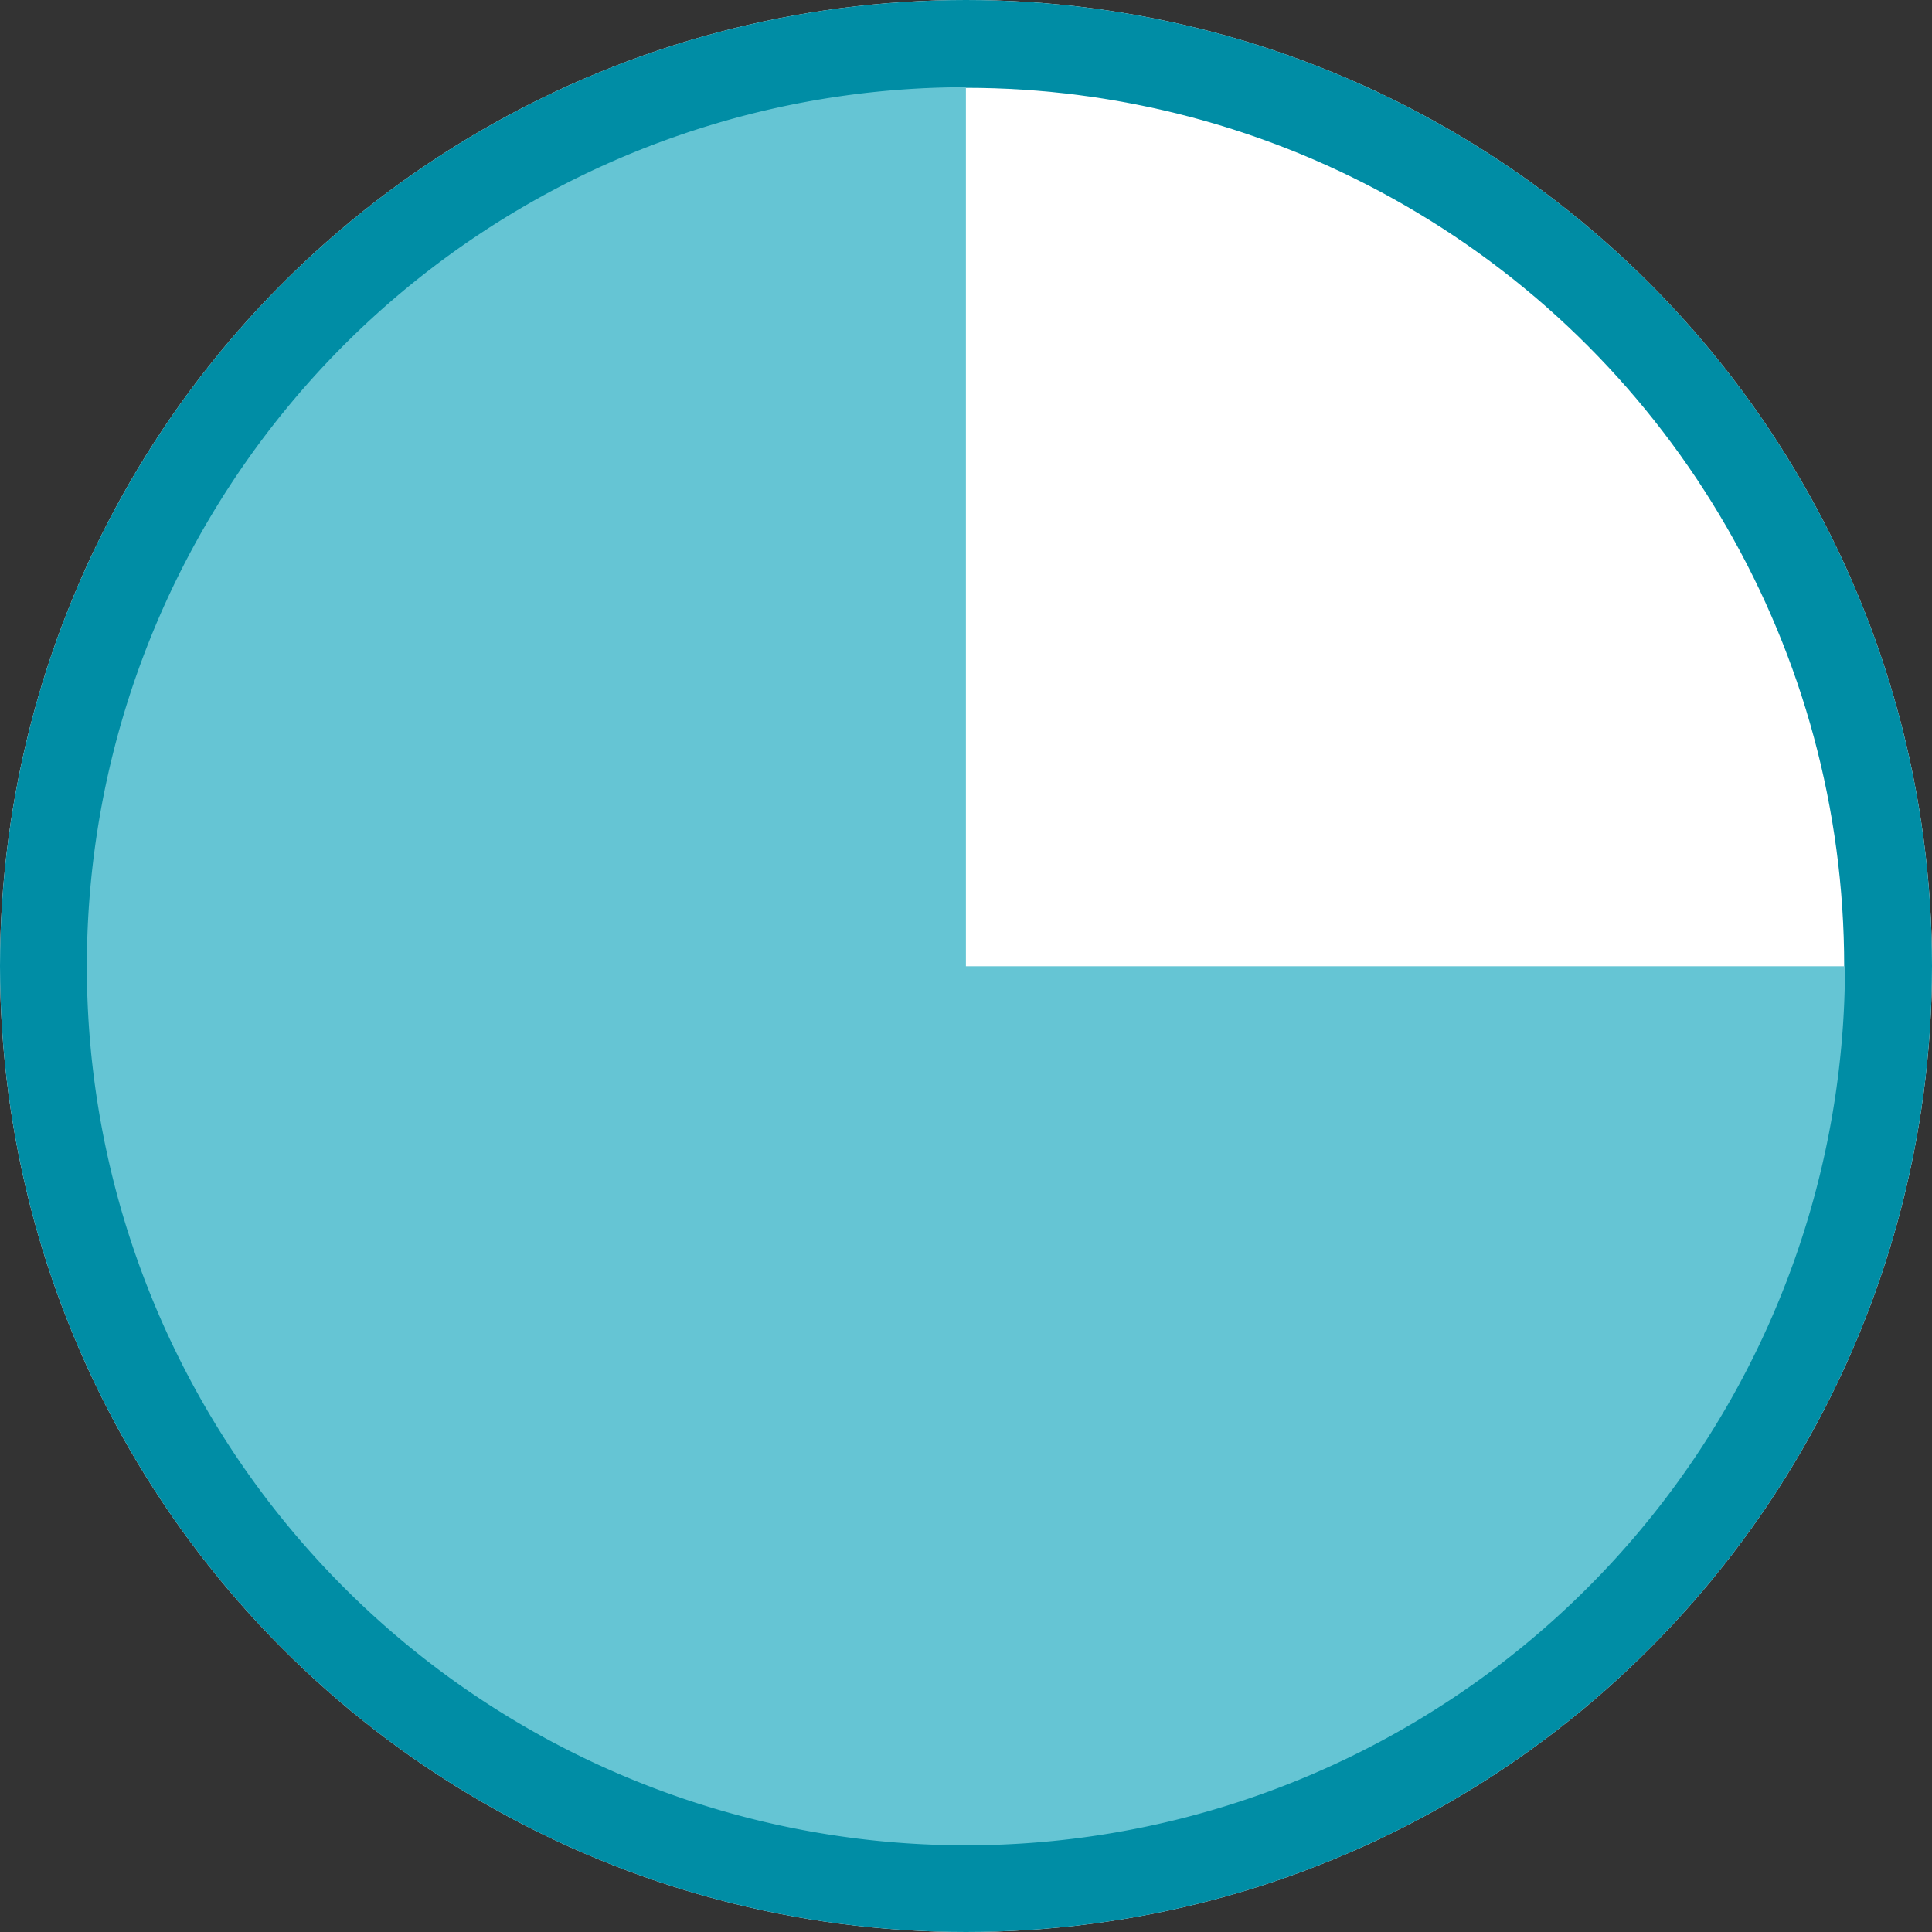
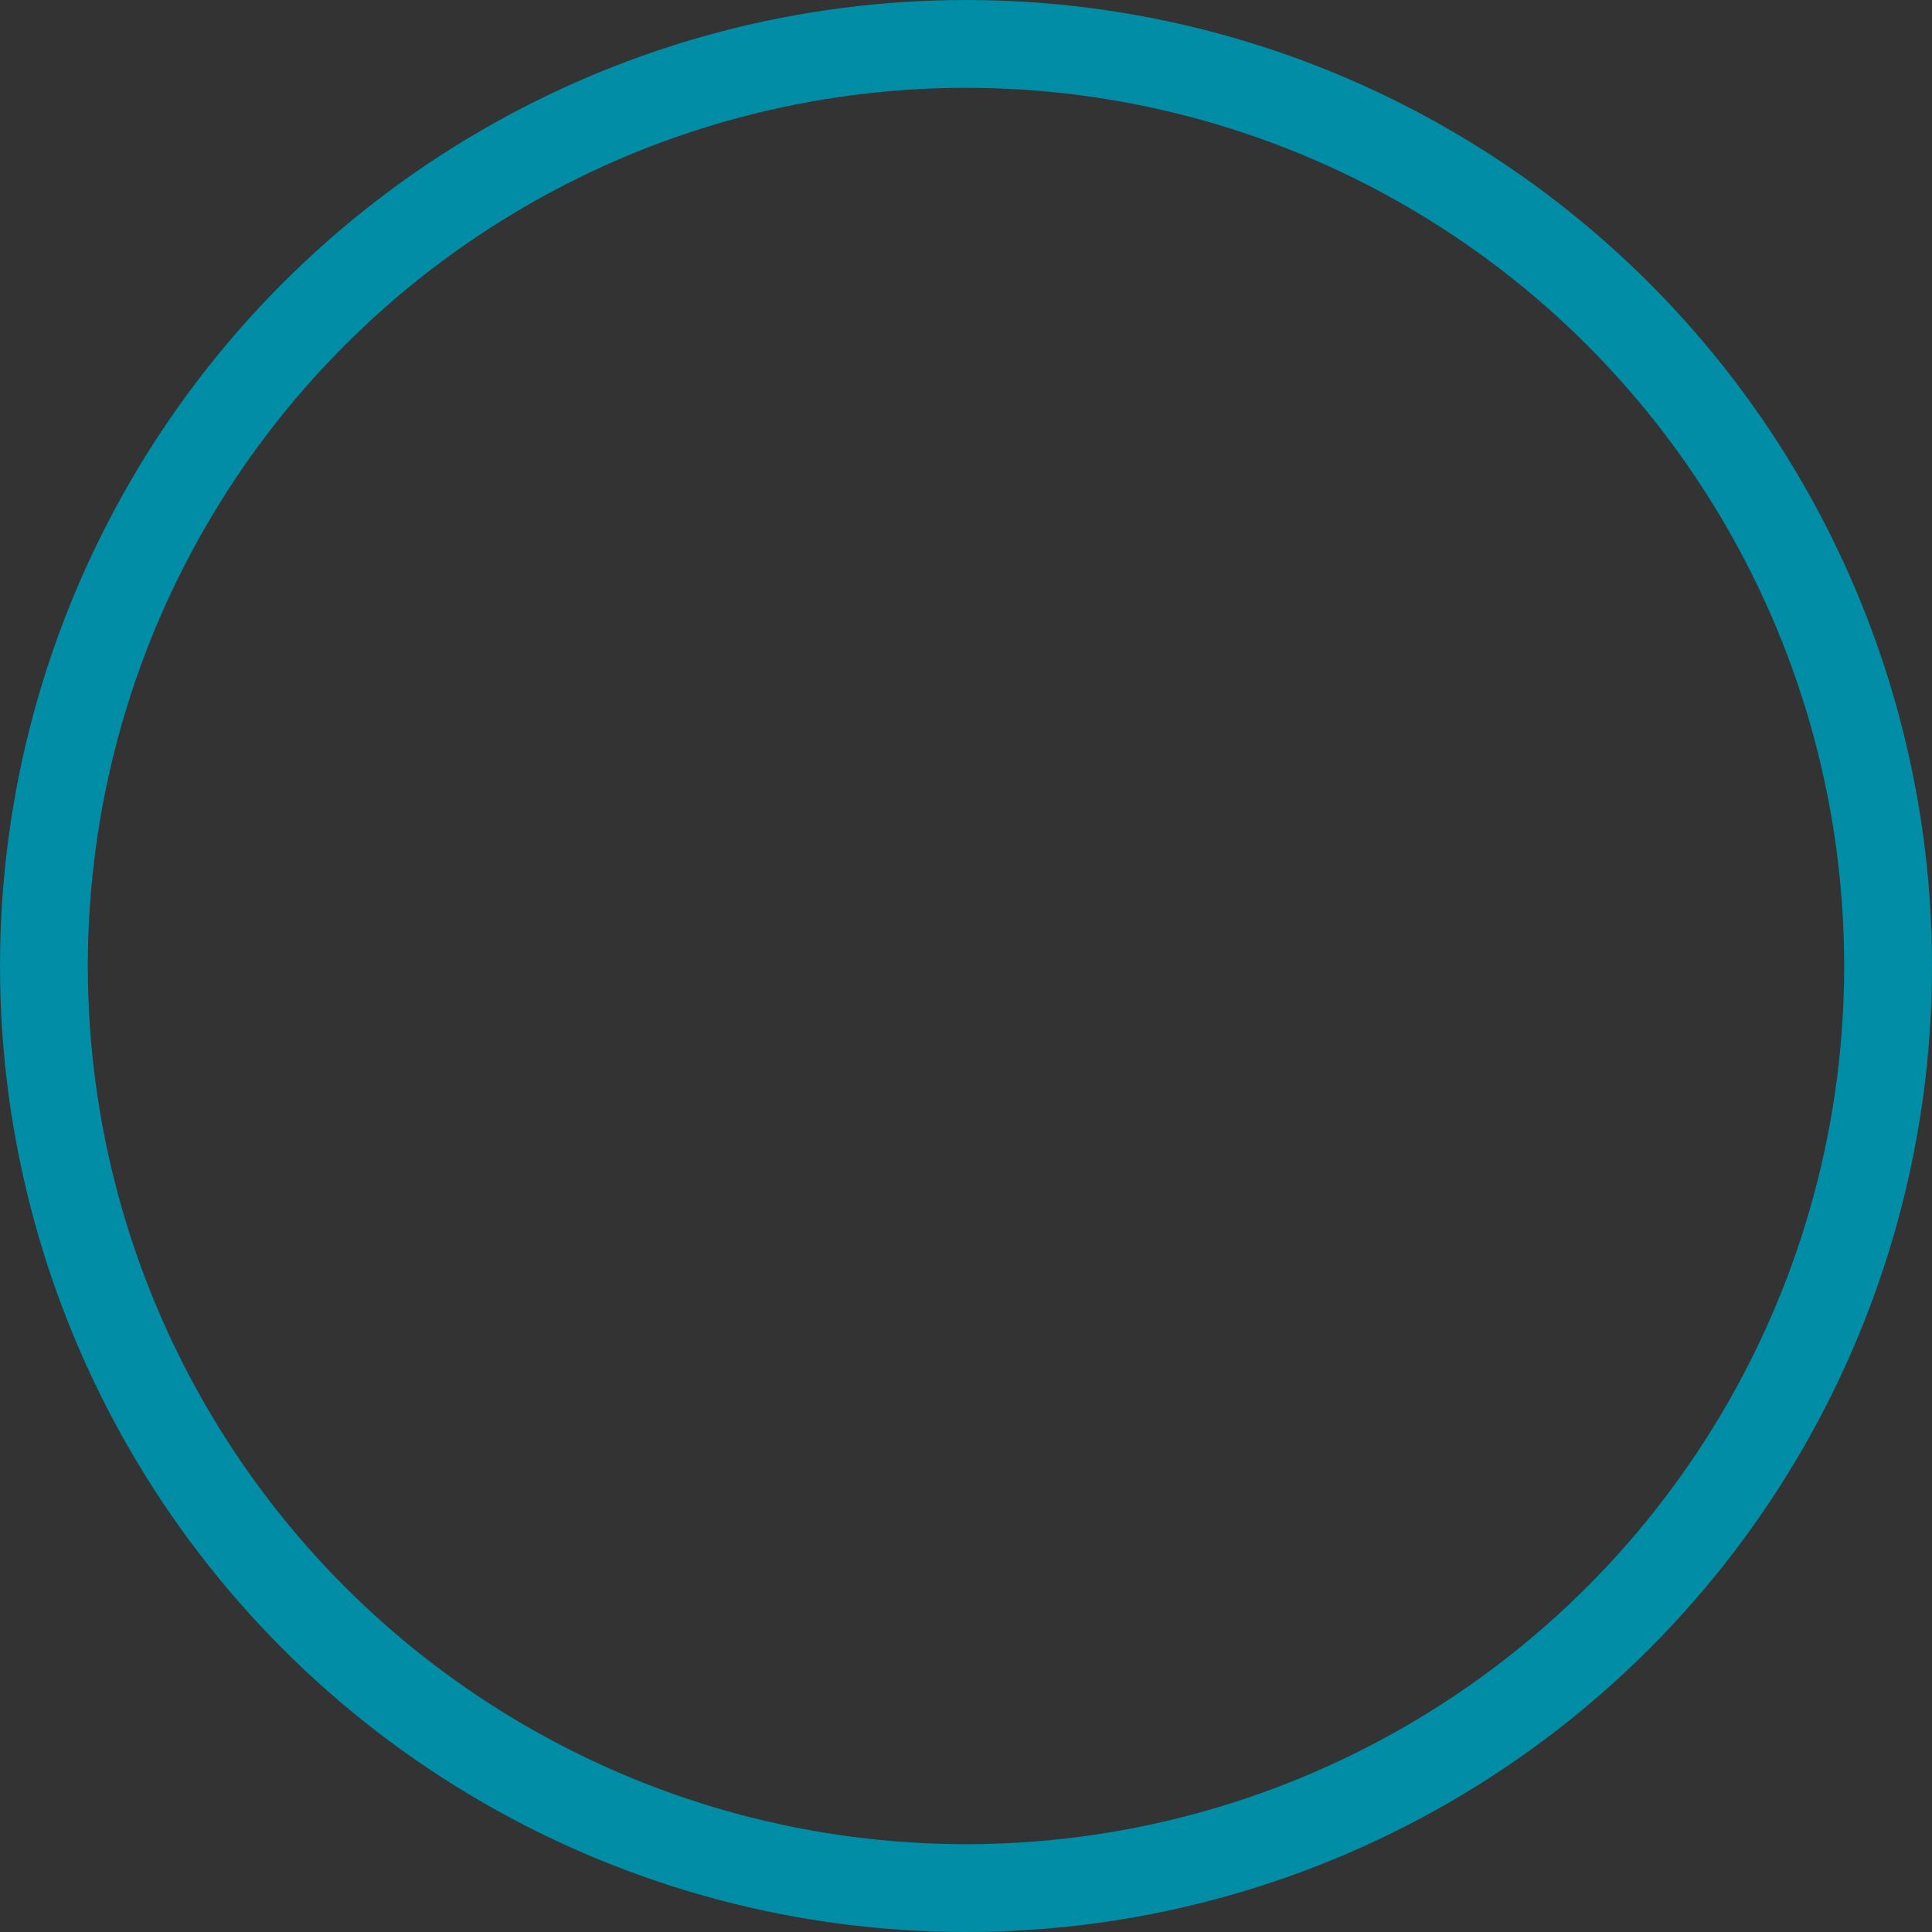
<svg xmlns="http://www.w3.org/2000/svg" width="22" height="22" viewBox="0 0 22 22">
  <rect x="0" y="0" width="22" height="22" fill="#333333" stroke="none" />
  <g id="Group_994" data-name="Group 994" transform="translate(-1358.08 -1730.899)">
    <g id="Ellipse_99" data-name="Ellipse 99" transform="translate(1358.08 1730.899)" fill="#fff" stroke="#008da5" stroke-width="1">
-       <circle cx="11" cy="11" r="11" stroke="none" />
      <circle cx="11" cy="11" r="10.5" fill="none" />
    </g>
-     <path id="Path_1813" data-name="Path 1813" d="M28.019,18.01A10.01,10.01,0,1,1,18.009,8V18.01Z" transform="translate(1351.07 1723.892)" fill="#65c5d4" />
  </g>
</svg>